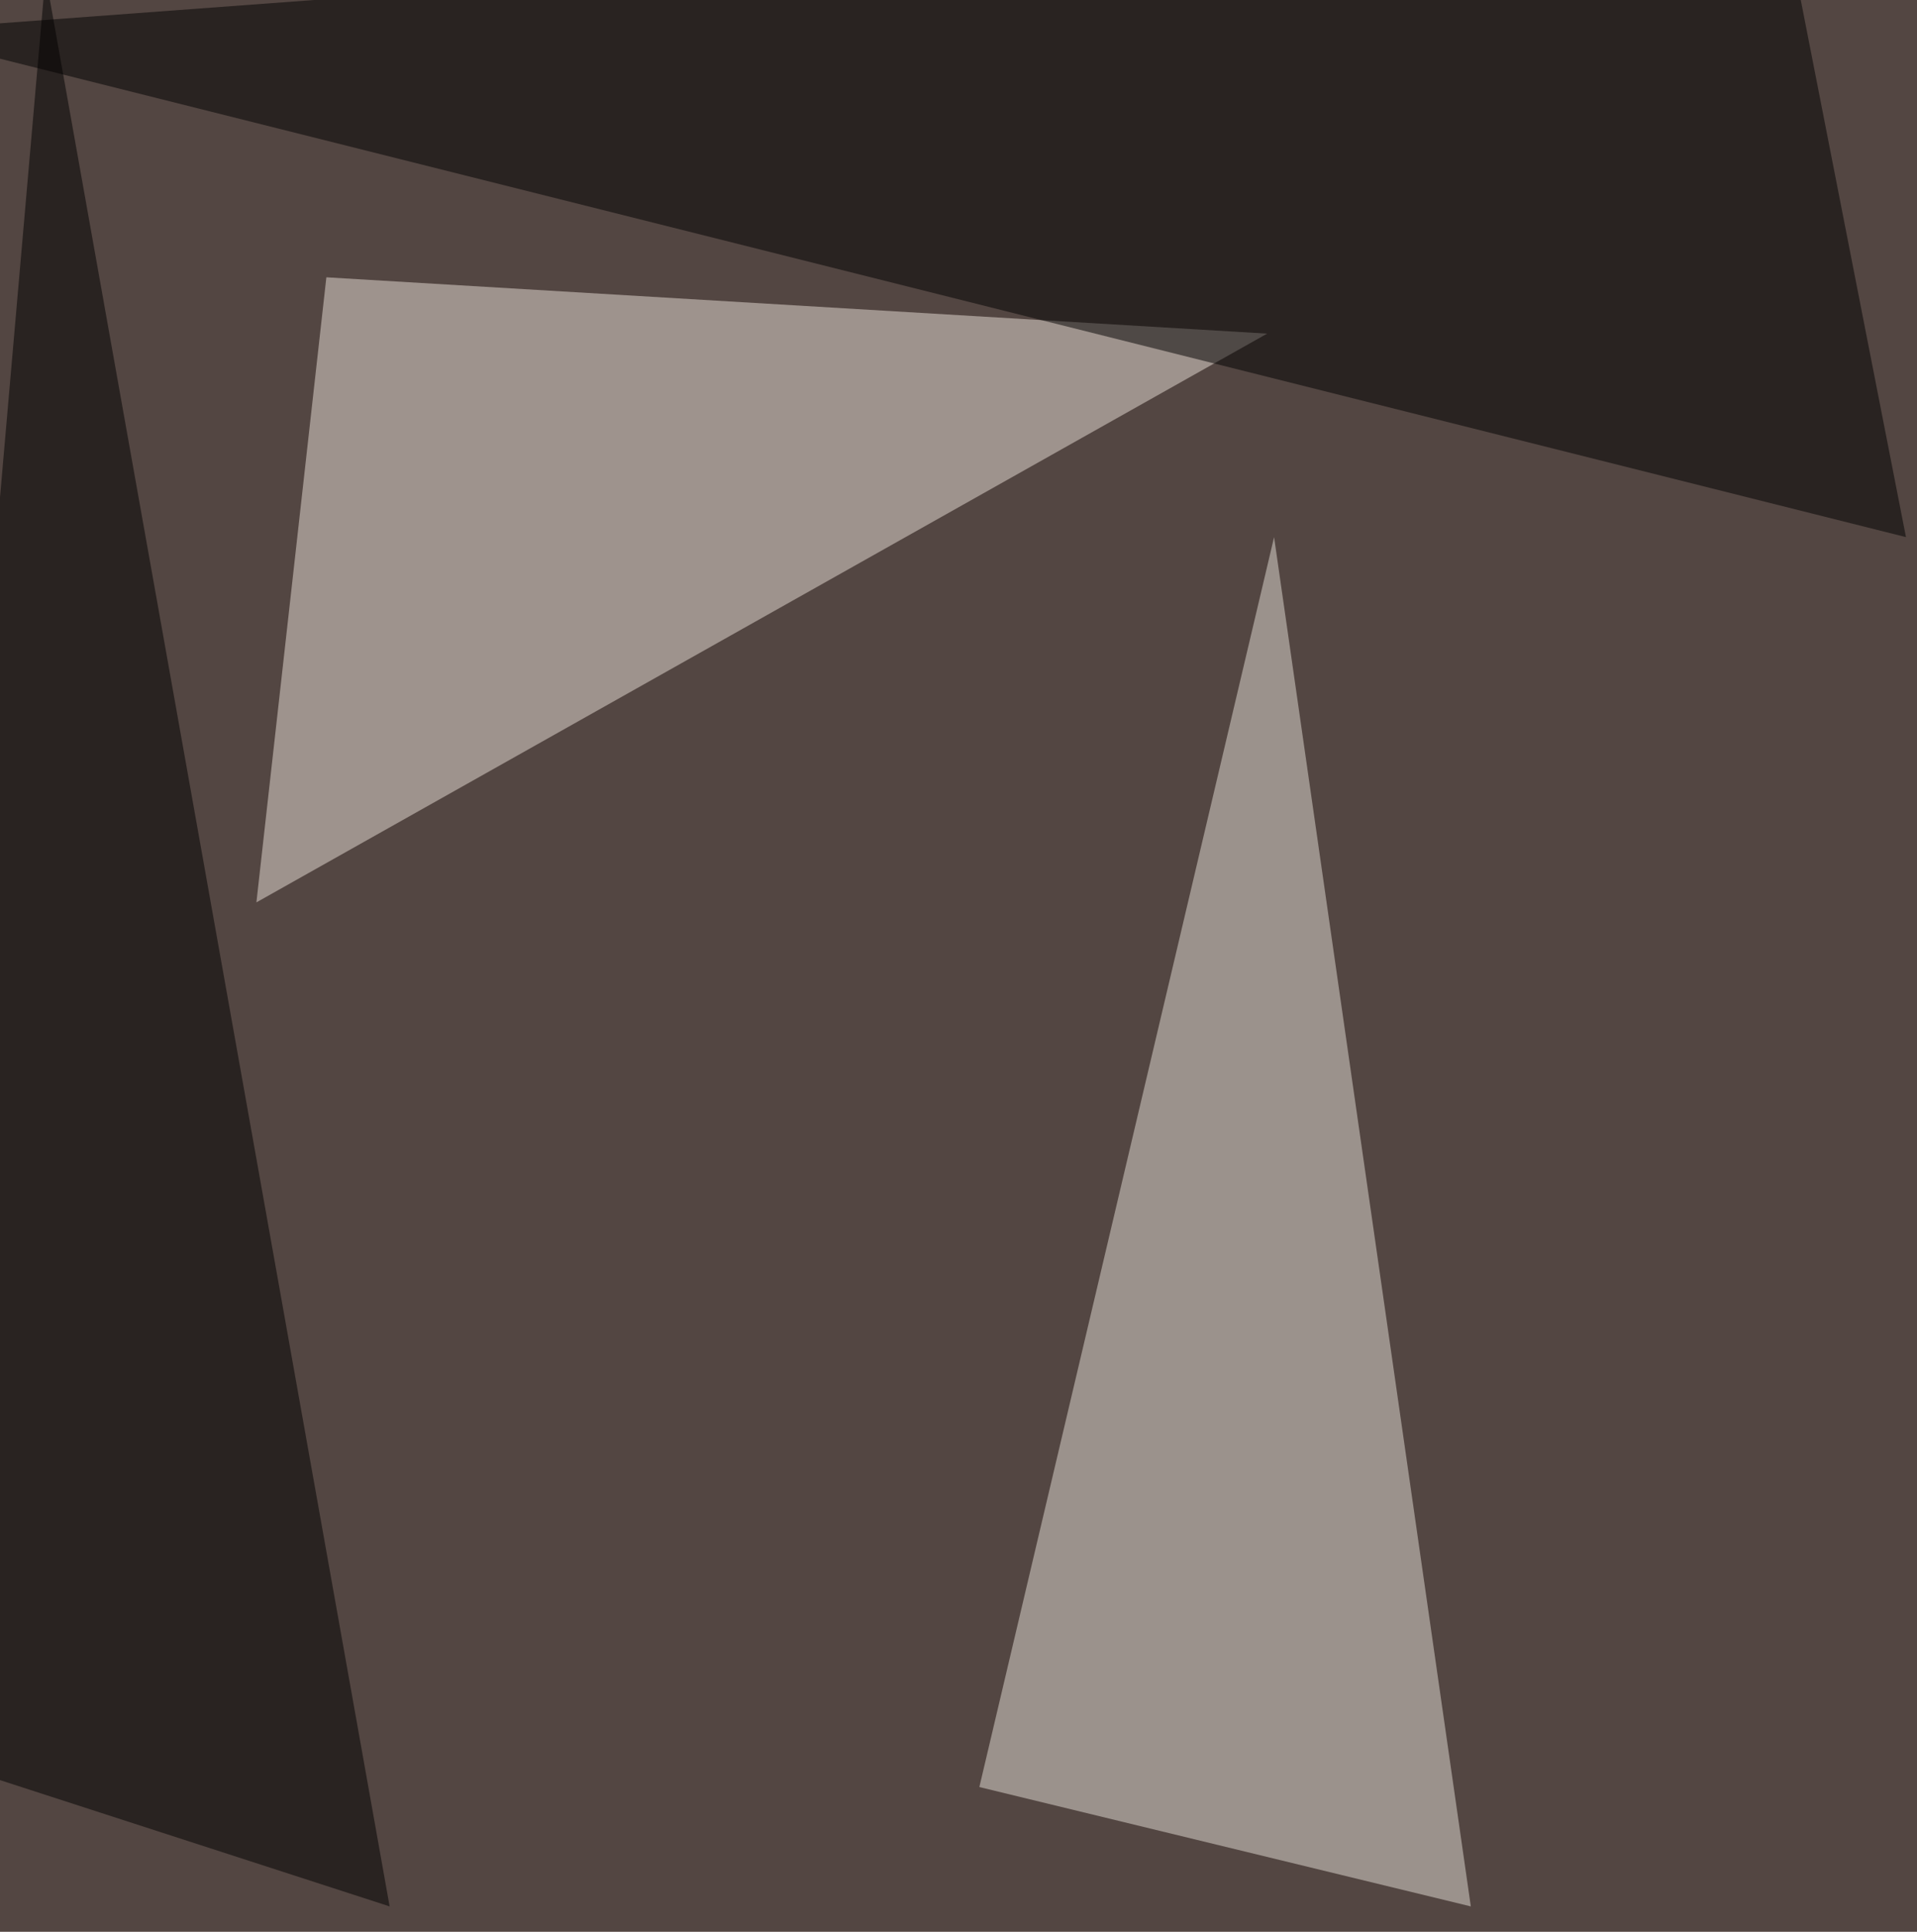
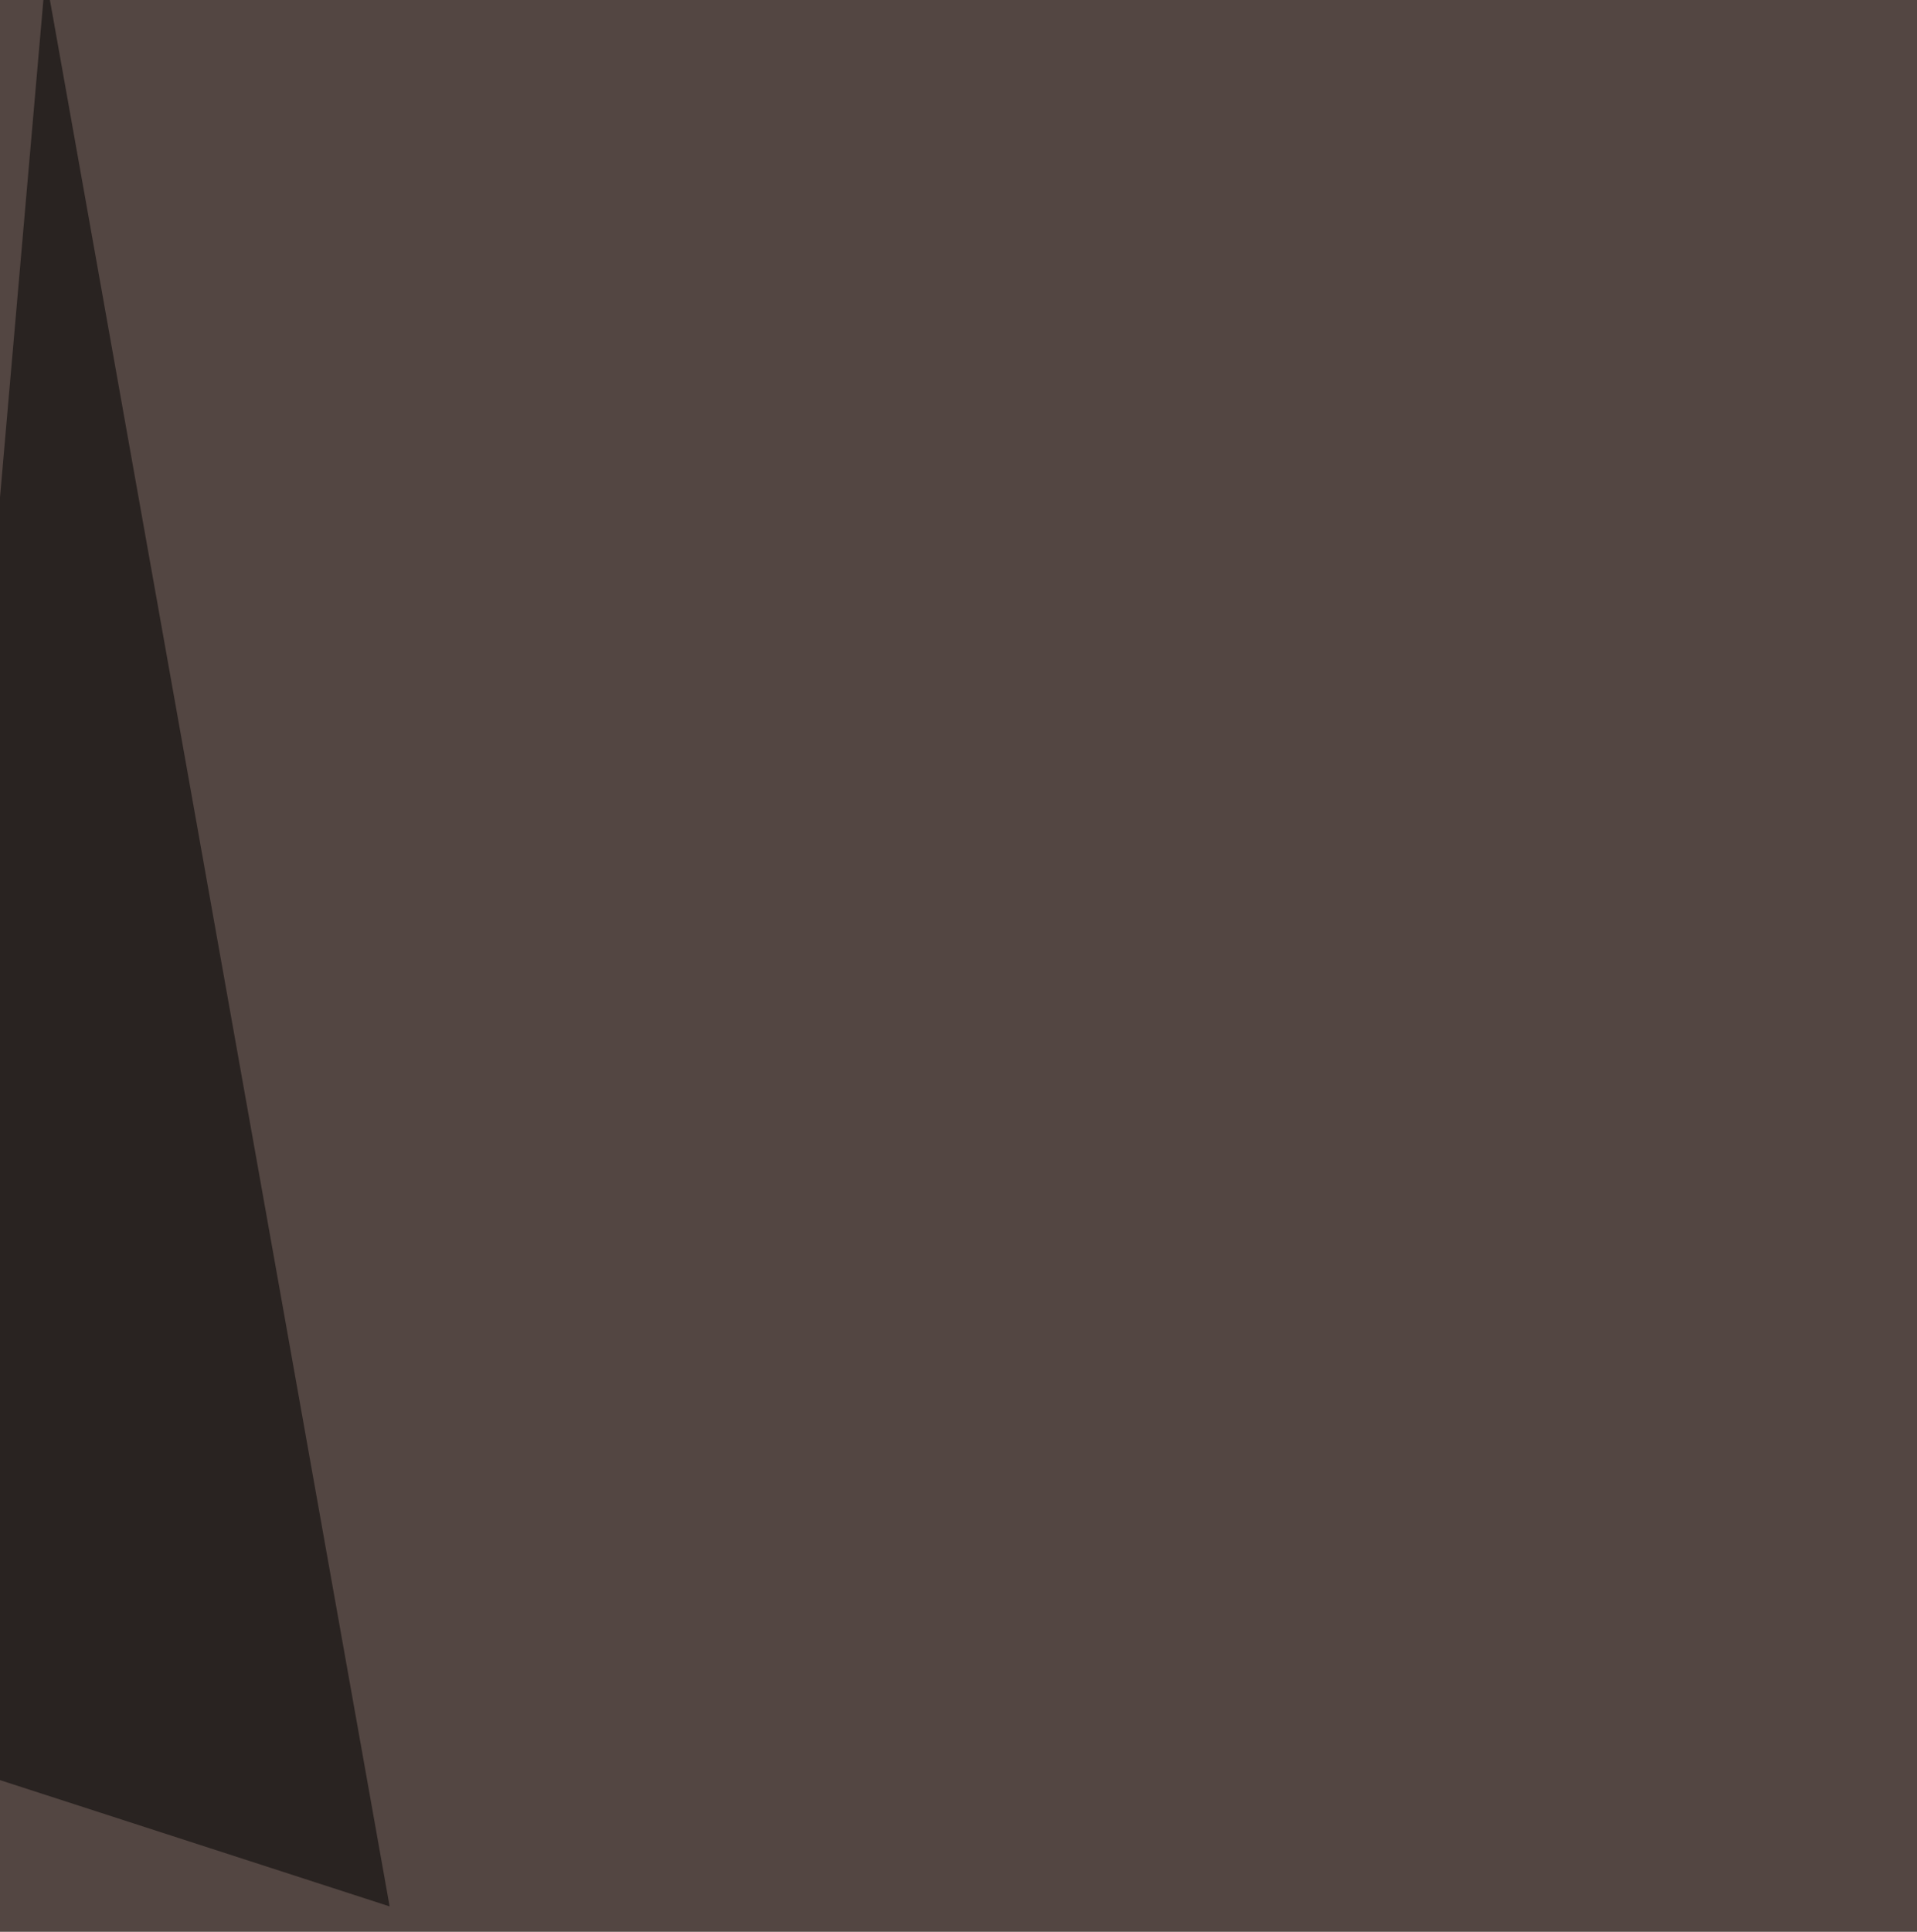
<svg xmlns="http://www.w3.org/2000/svg" width="800" height="806">
  <filter id="a">
    <feGaussianBlur stdDeviation="55" />
  </filter>
  <rect width="100%" height="100%" fill="#534642" />
  <g filter="url(#a)">
    <g fill-opacity=".5">
-       <path fill="#eae0d9" d="M107 376.5l29.2-260.8 392.6 23.5z" />
-       <path fill="#e5ded6" d="M613.8 795.4l-205.1-49.8 123-521.5z" />
-       <path d="M795.4 224.1l-840.8-211 788-58.5z" />
      <path d="M162.6 795.4l-208-67.4L19-10.3z" />
    </g>
  </g>
</svg>